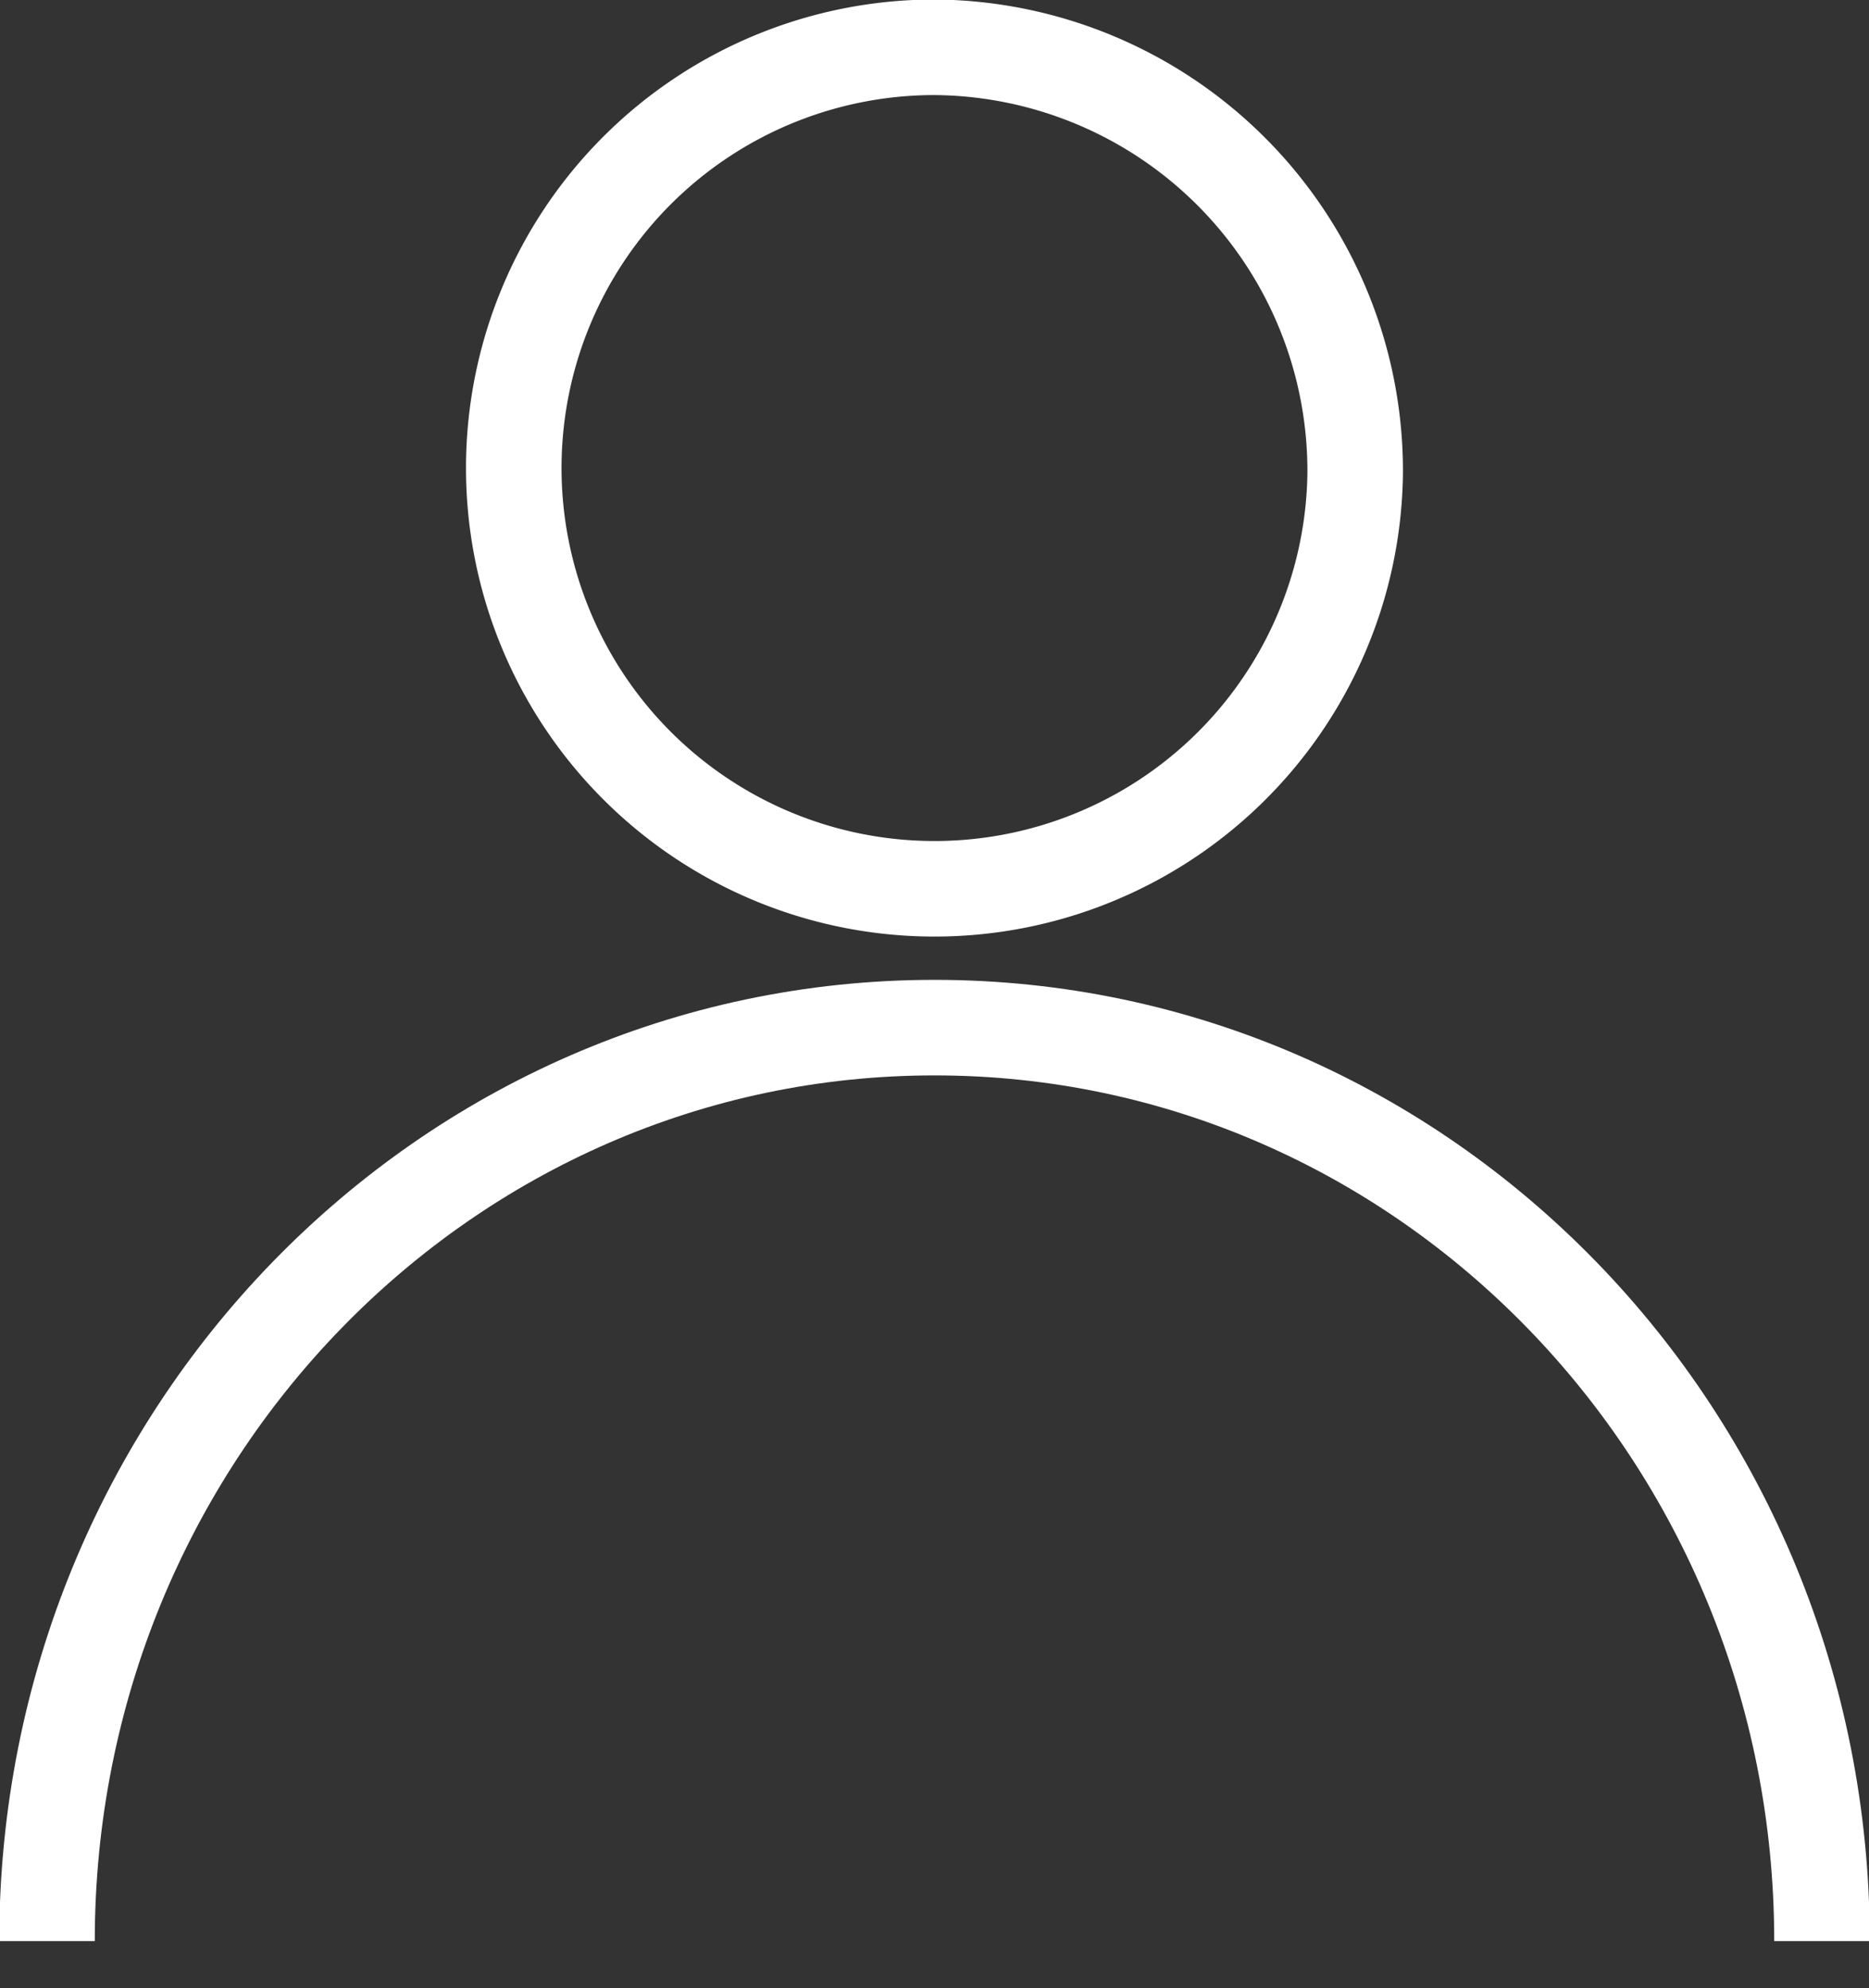
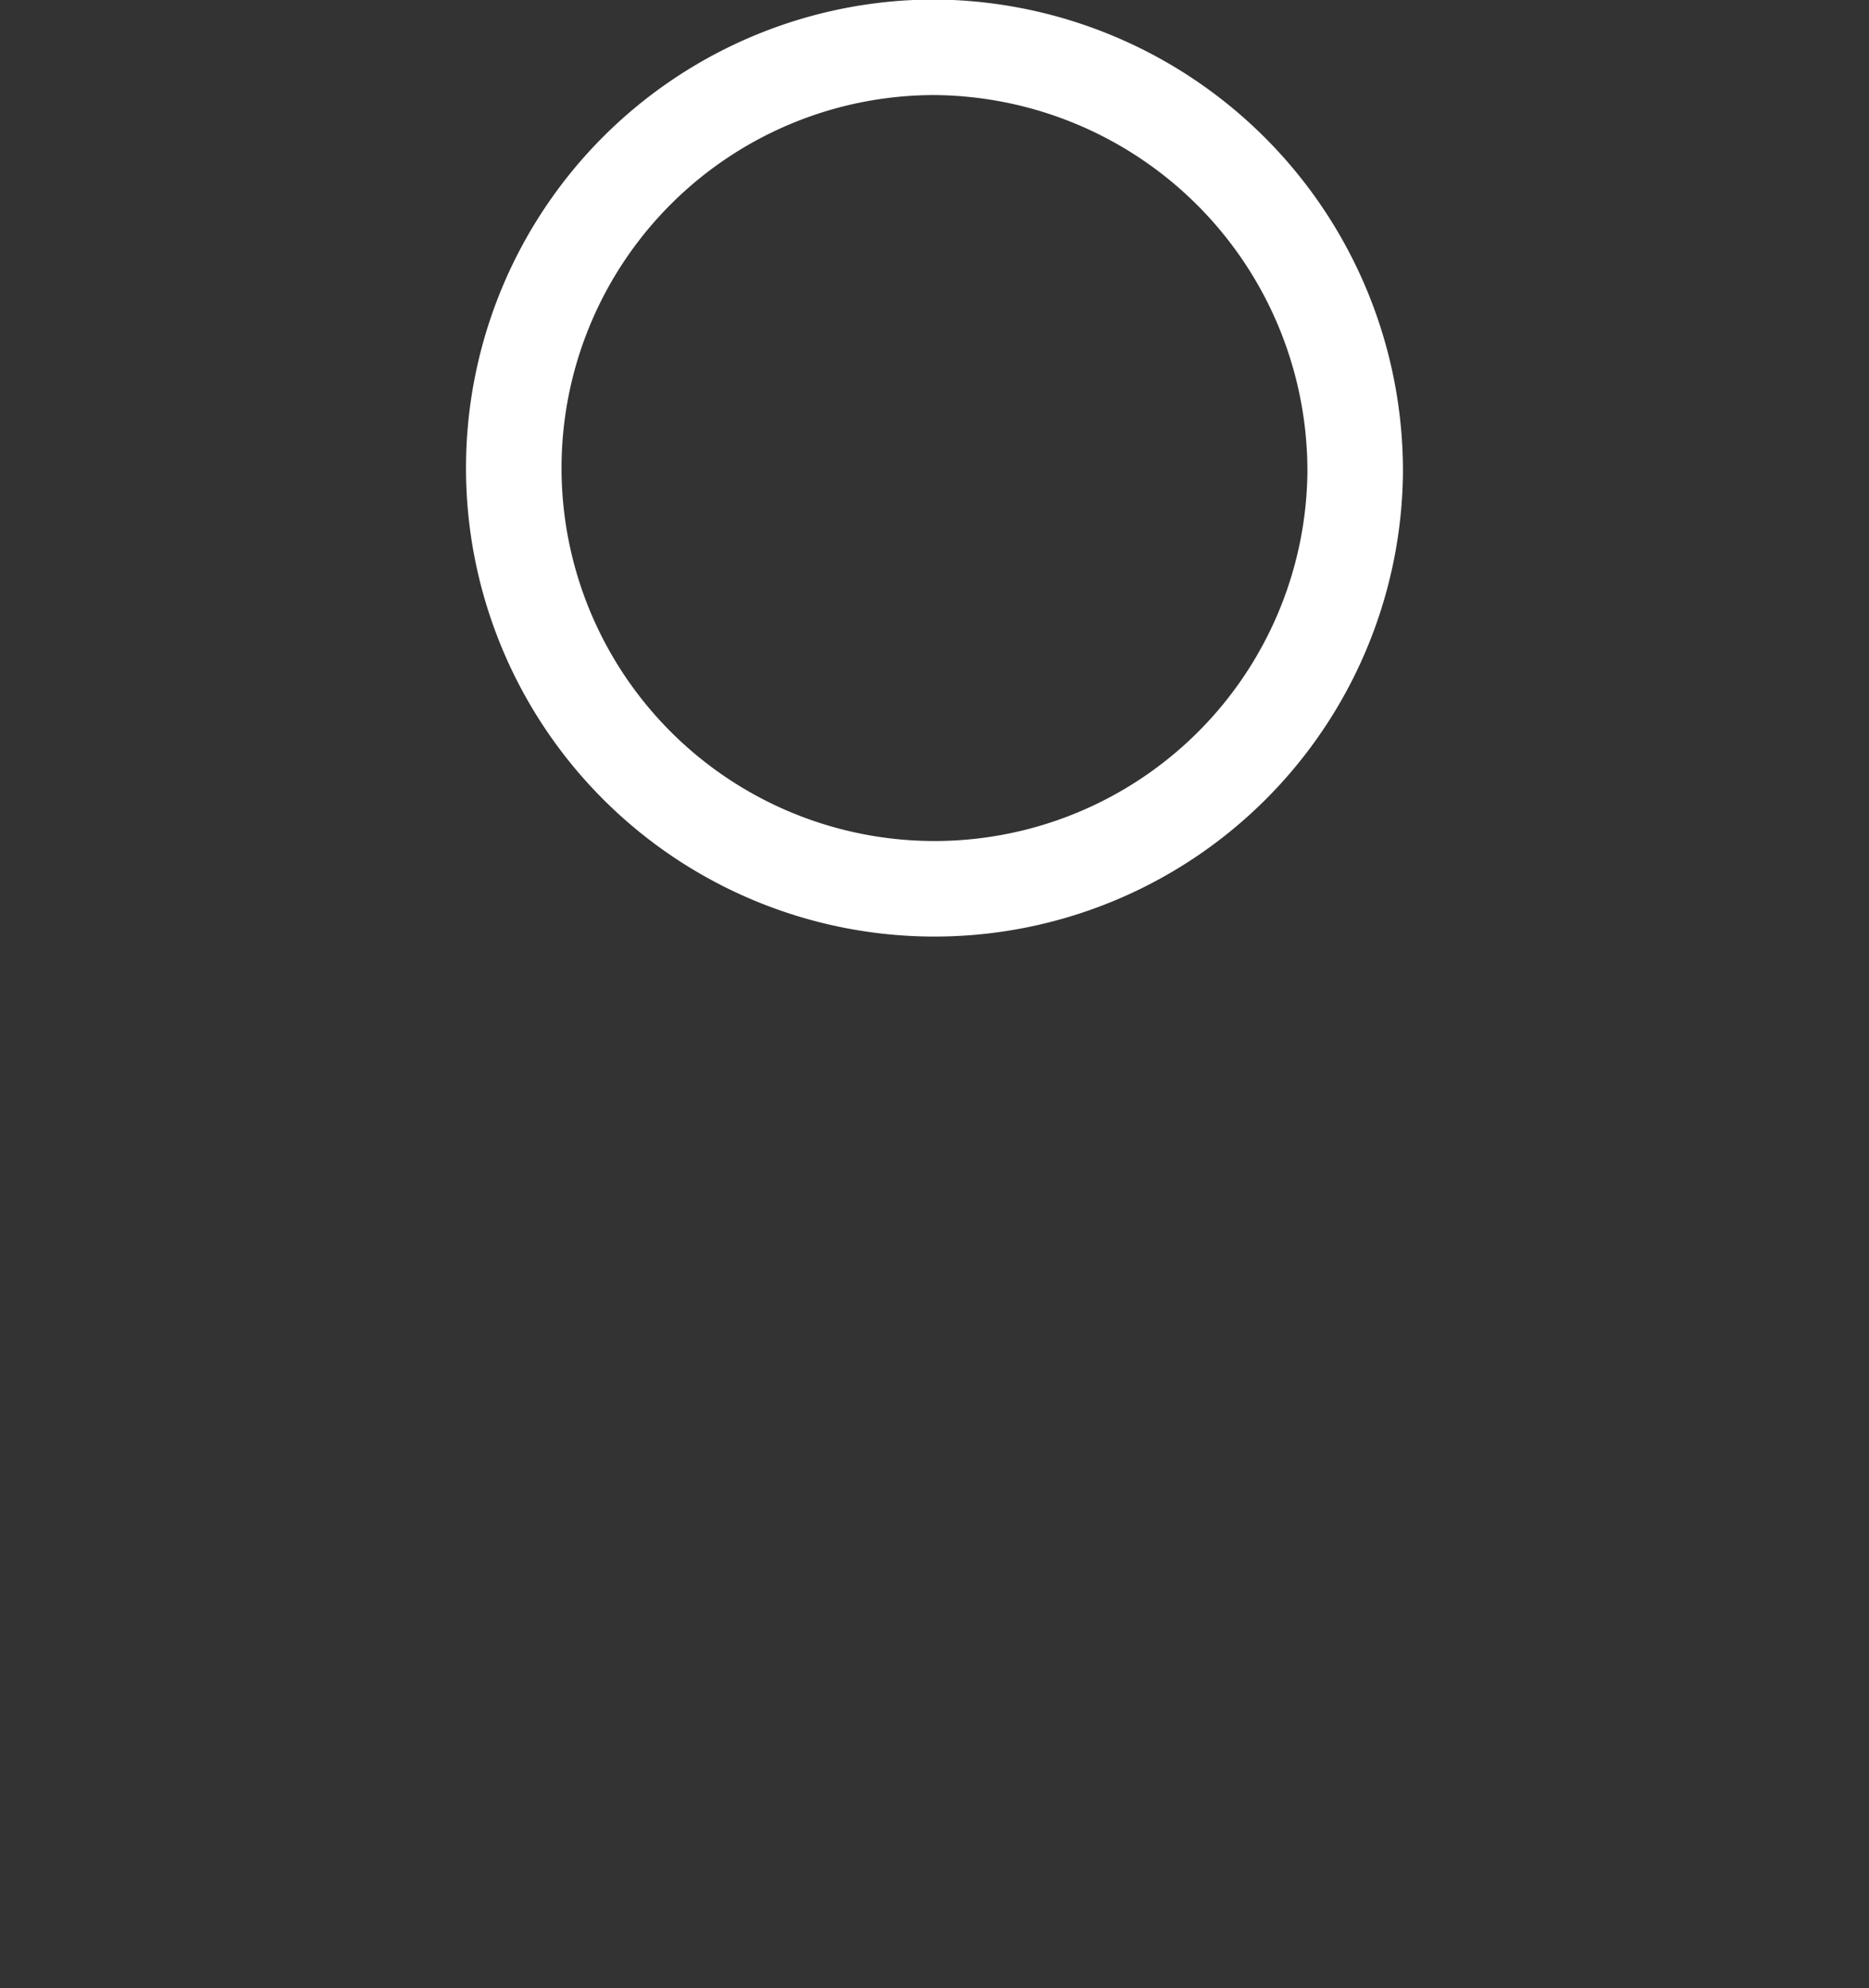
<svg xmlns="http://www.w3.org/2000/svg" id="icon_mypage_l.svg" width="39.124" height="41.62" viewBox="0 0 39.124 41.62">
  <rect x="0" y="0" width="39.124" height="41.62" fill="#333333" stroke="none" />
  <defs>
    <style>
      .cls-1 {
        fill: none;
        stroke: #fff;
        stroke-width: 2px;
        fill-rule: evenodd;
      }
    </style>
  </defs>
-   <path id="楕円形_6" data-name="楕円形 6" class="cls-1" d="M606.922,1120.32c0-10.56,8.318-19.12,18.578-19.12s18.578,8.56,18.578,19.12" transform="translate(-605.938 -1079.69)" />
  <path id="シェイプ_7" data-name="シェイプ 7" class="cls-1" d="M634.306,1089.6a8.807,8.807,0,1,1-8.806-8.92A8.868,8.868,0,0,1,634.306,1089.6Z" transform="translate(-605.938 -1079.69)" />
</svg>